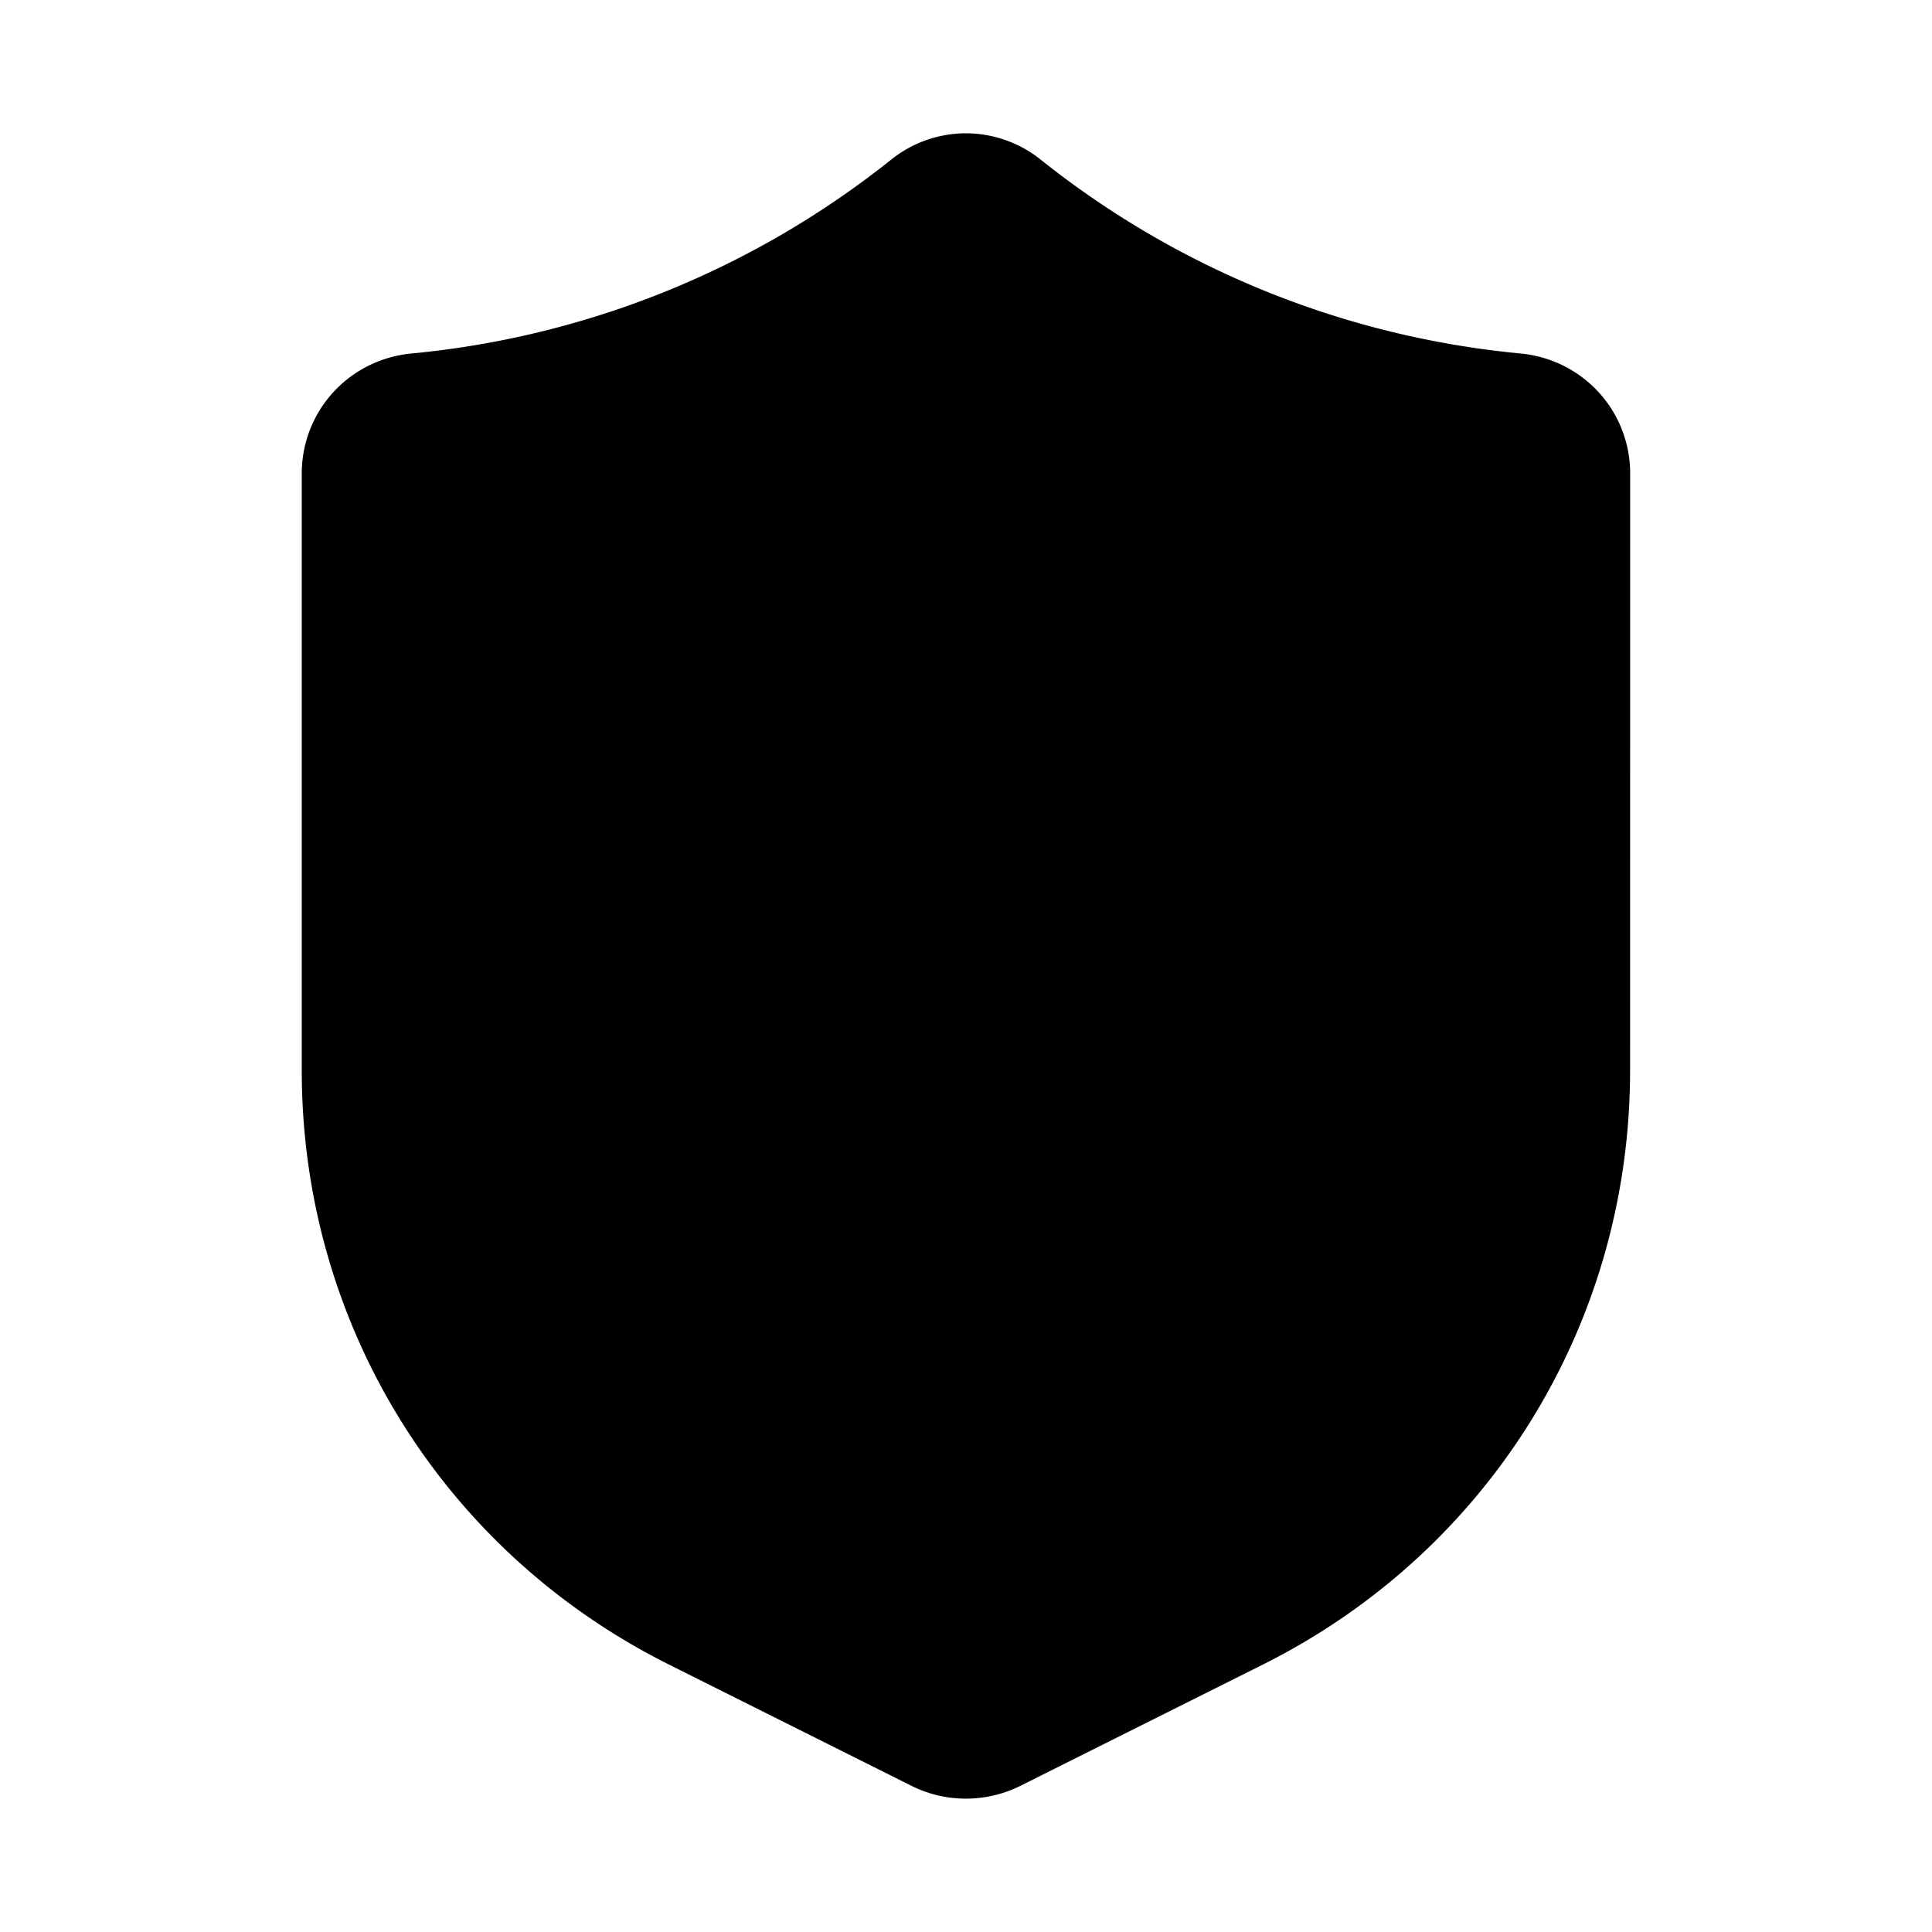
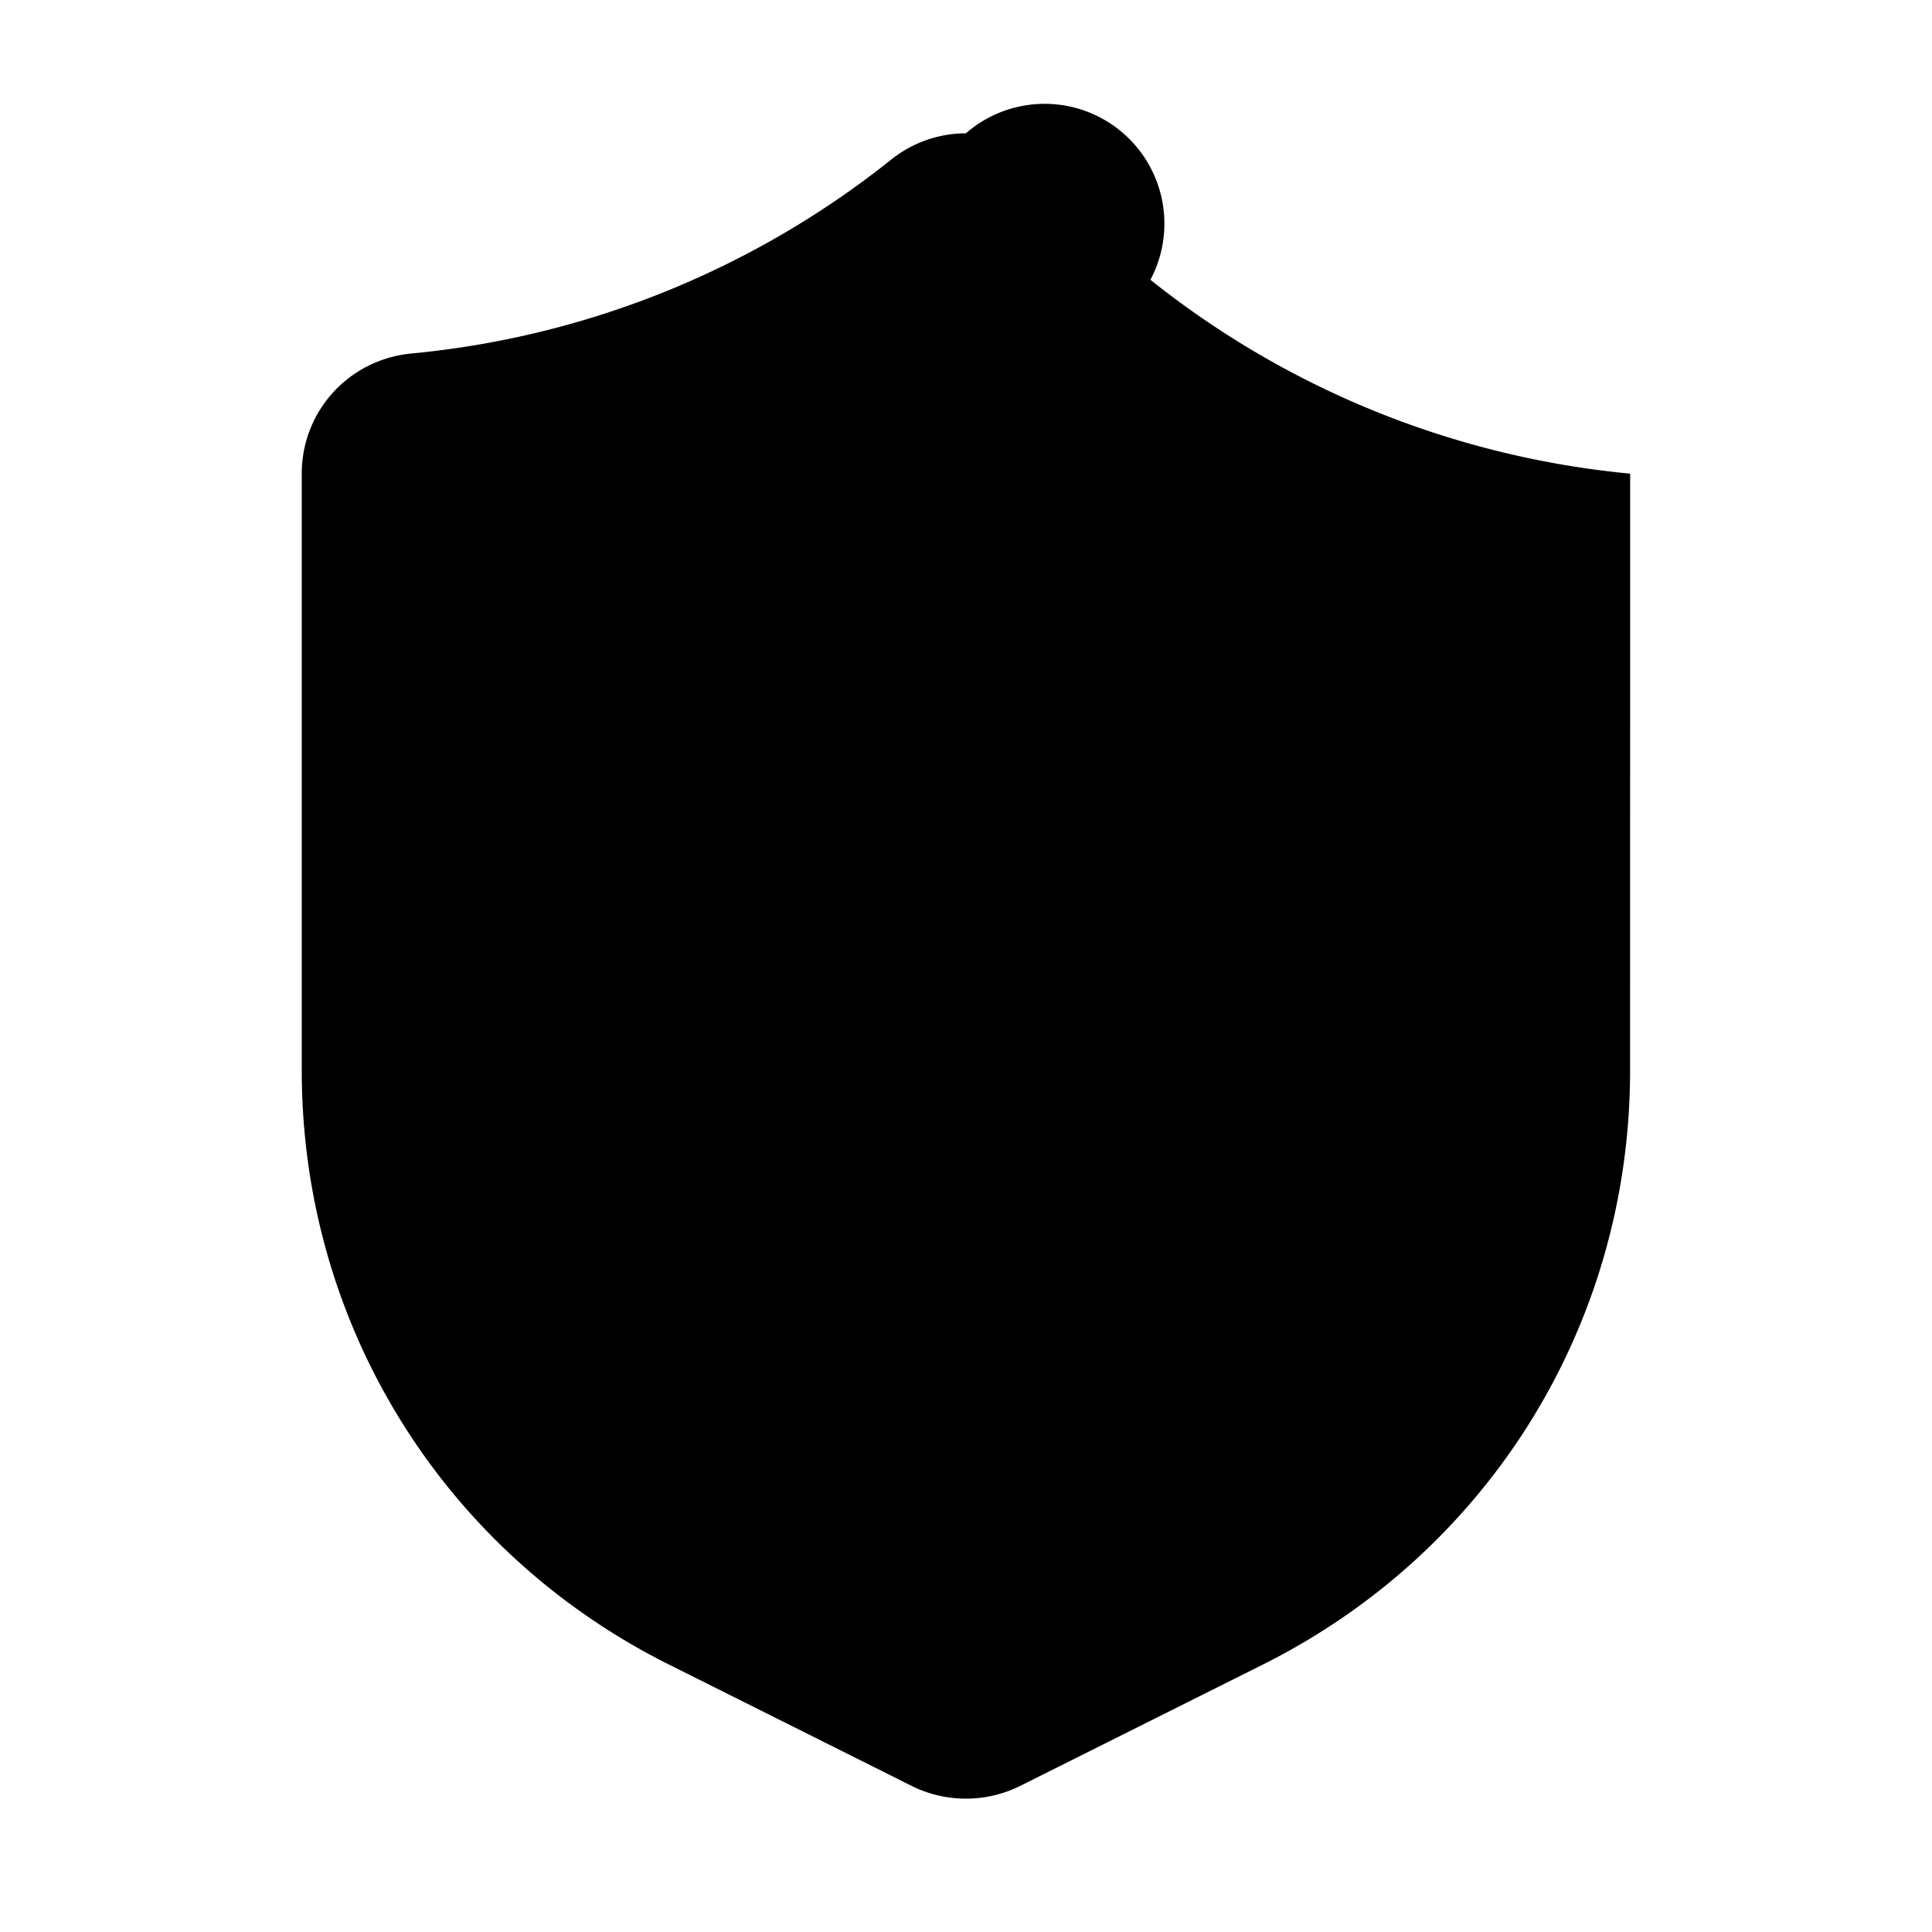
<svg xmlns="http://www.w3.org/2000/svg" viewBox="0 0 100 100">
-   <path d="M49.996 6.9a6.2 6.2 0 0 0-3.869 1.362 46.9 46.9 0 0 1-24.828 10.035c-3.238.308-5.68 2.984-5.68 6.219V55.41c0 13.102 7.281 24.883 19.004 30.746l12.578 6.29a6.32 6.32 0 0 0 5.59 0l12.578-6.29c11.72-5.863 19.004-17.645 19.004-30.746l.004-30.894c0-3.239-2.441-5.91-5.68-6.22h-.002a46.9 46.9 0 0 1-24.83-10.034A6.2 6.2 0 0 0 49.996 6.9" />
+   <path d="M49.996 6.9a6.2 6.2 0 0 0-3.869 1.362 46.9 46.9 0 0 1-24.828 10.035c-3.238.308-5.68 2.984-5.68 6.219V55.41c0 13.102 7.281 24.883 19.004 30.746l12.578 6.29a6.32 6.32 0 0 0 5.59 0l12.578-6.29c11.72-5.863 19.004-17.645 19.004-30.746l.004-30.894h-.002a46.9 46.9 0 0 1-24.83-10.034A6.2 6.2 0 0 0 49.996 6.9" />
</svg>